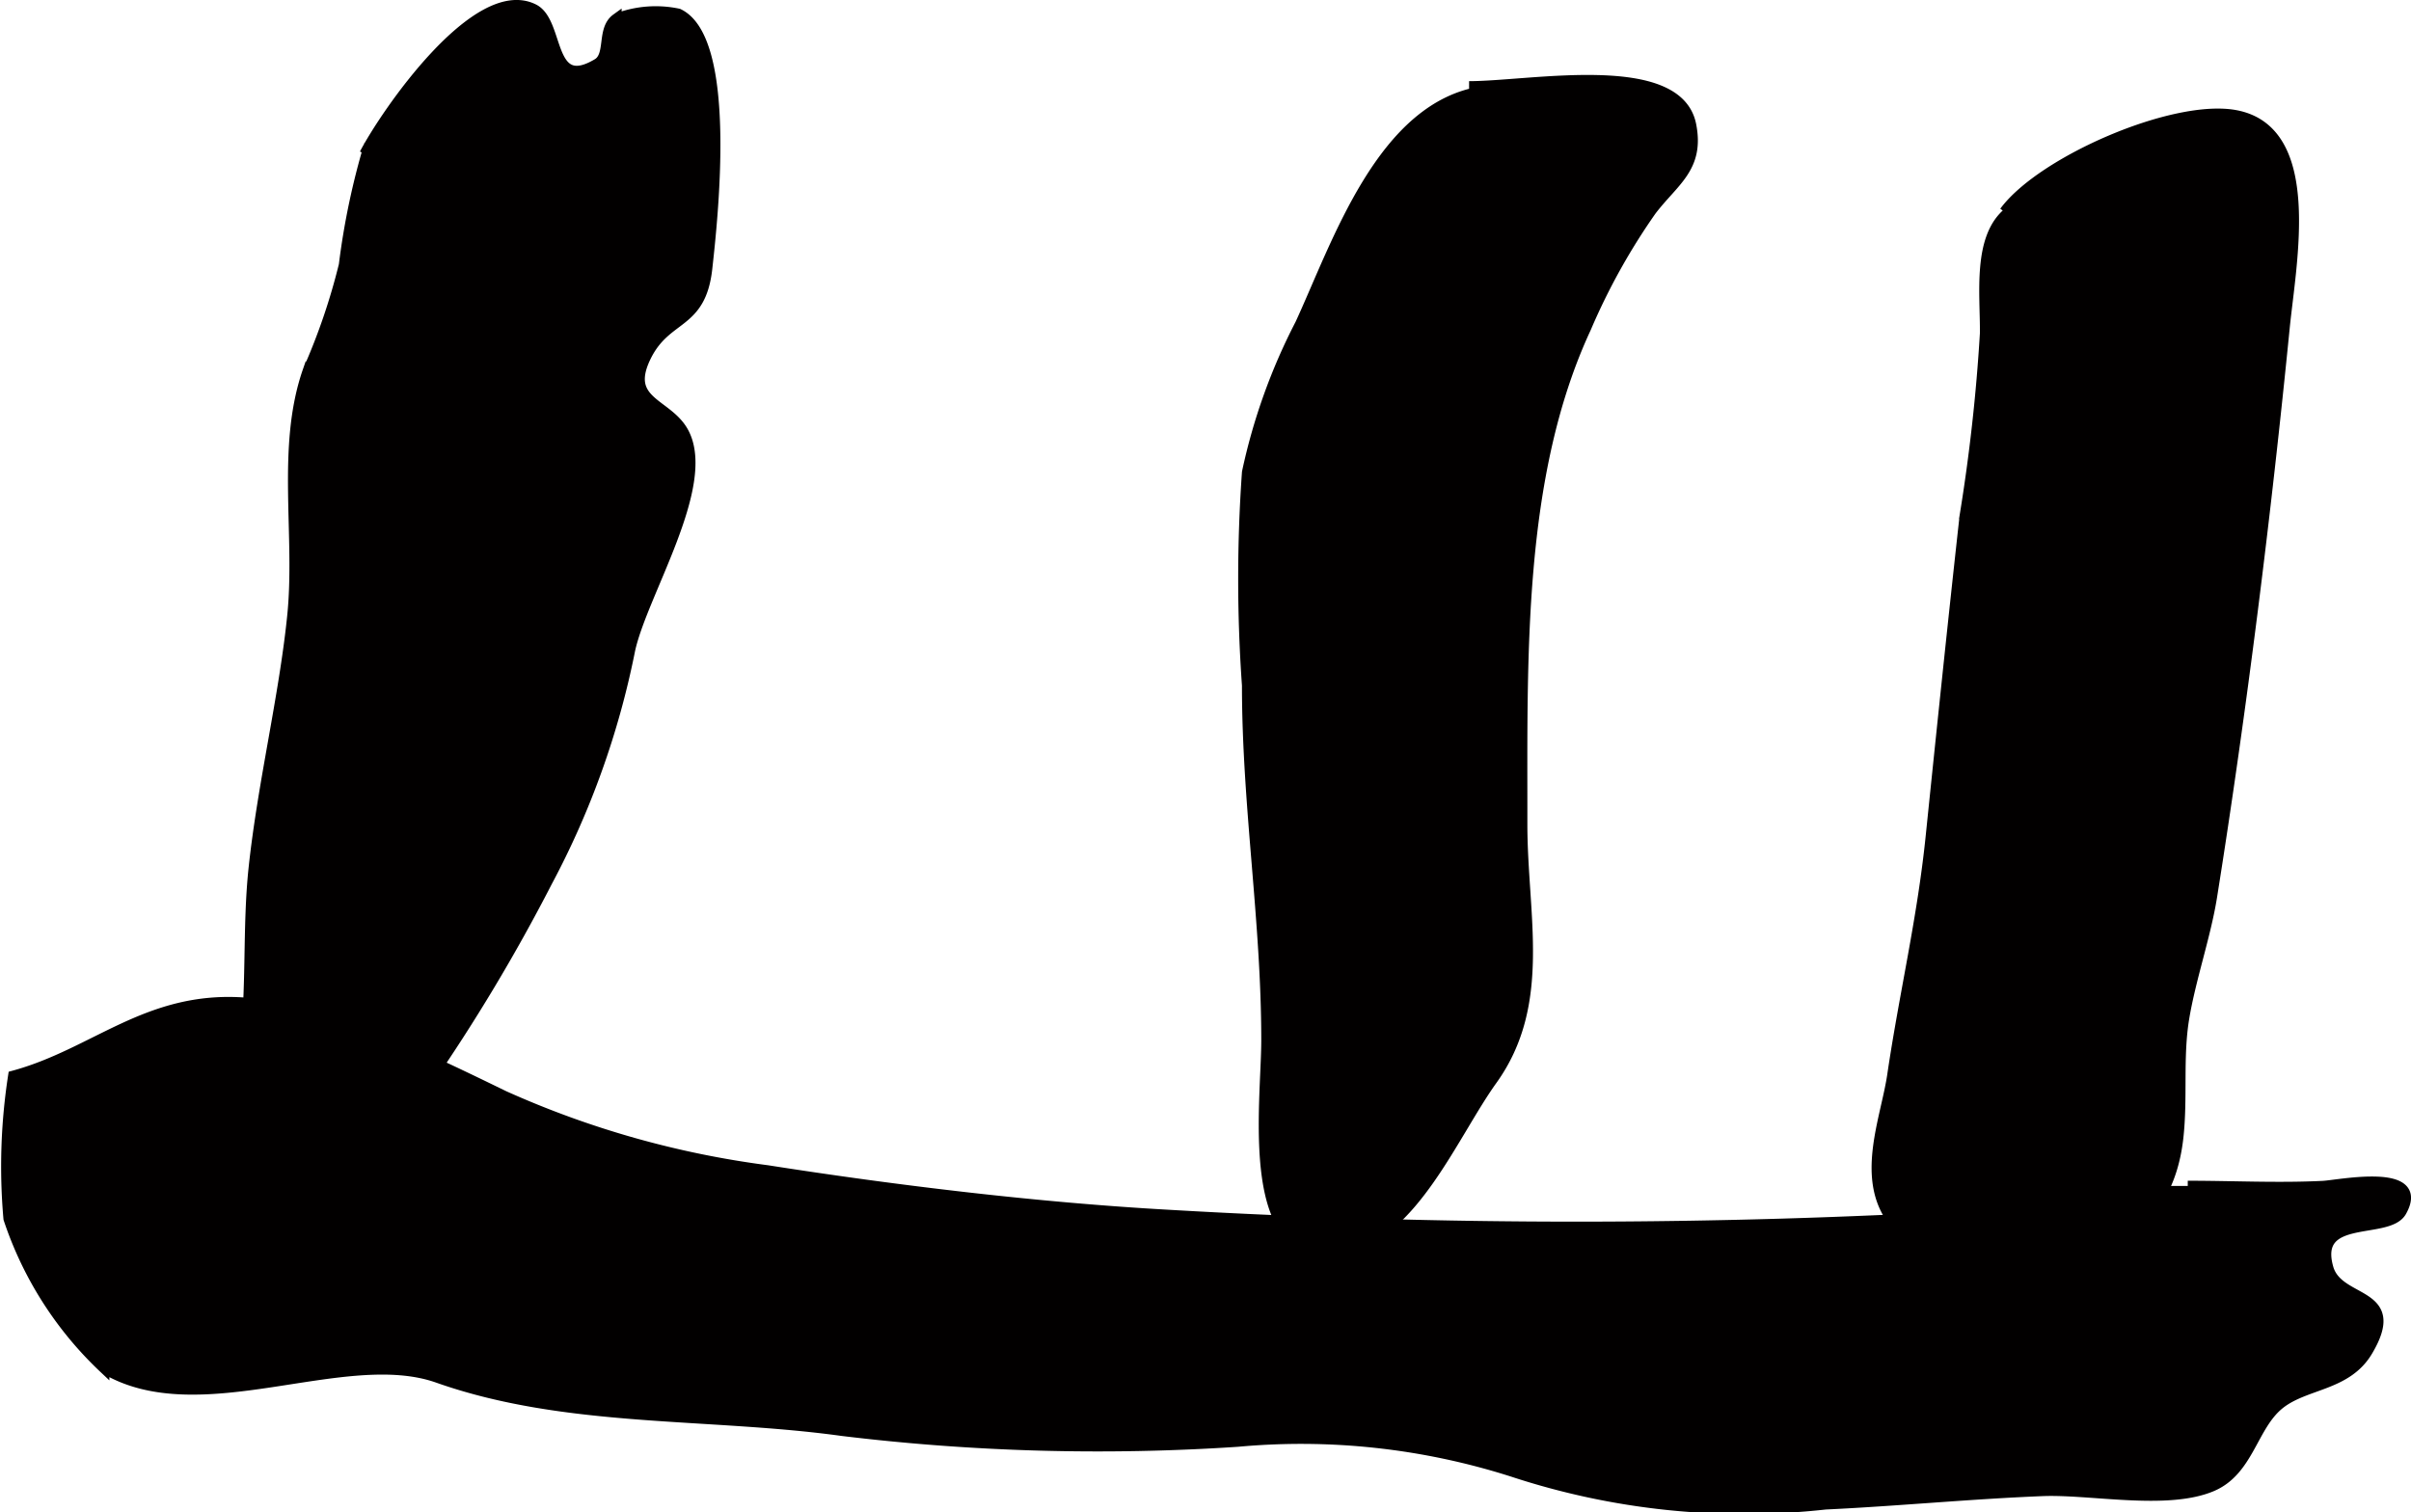
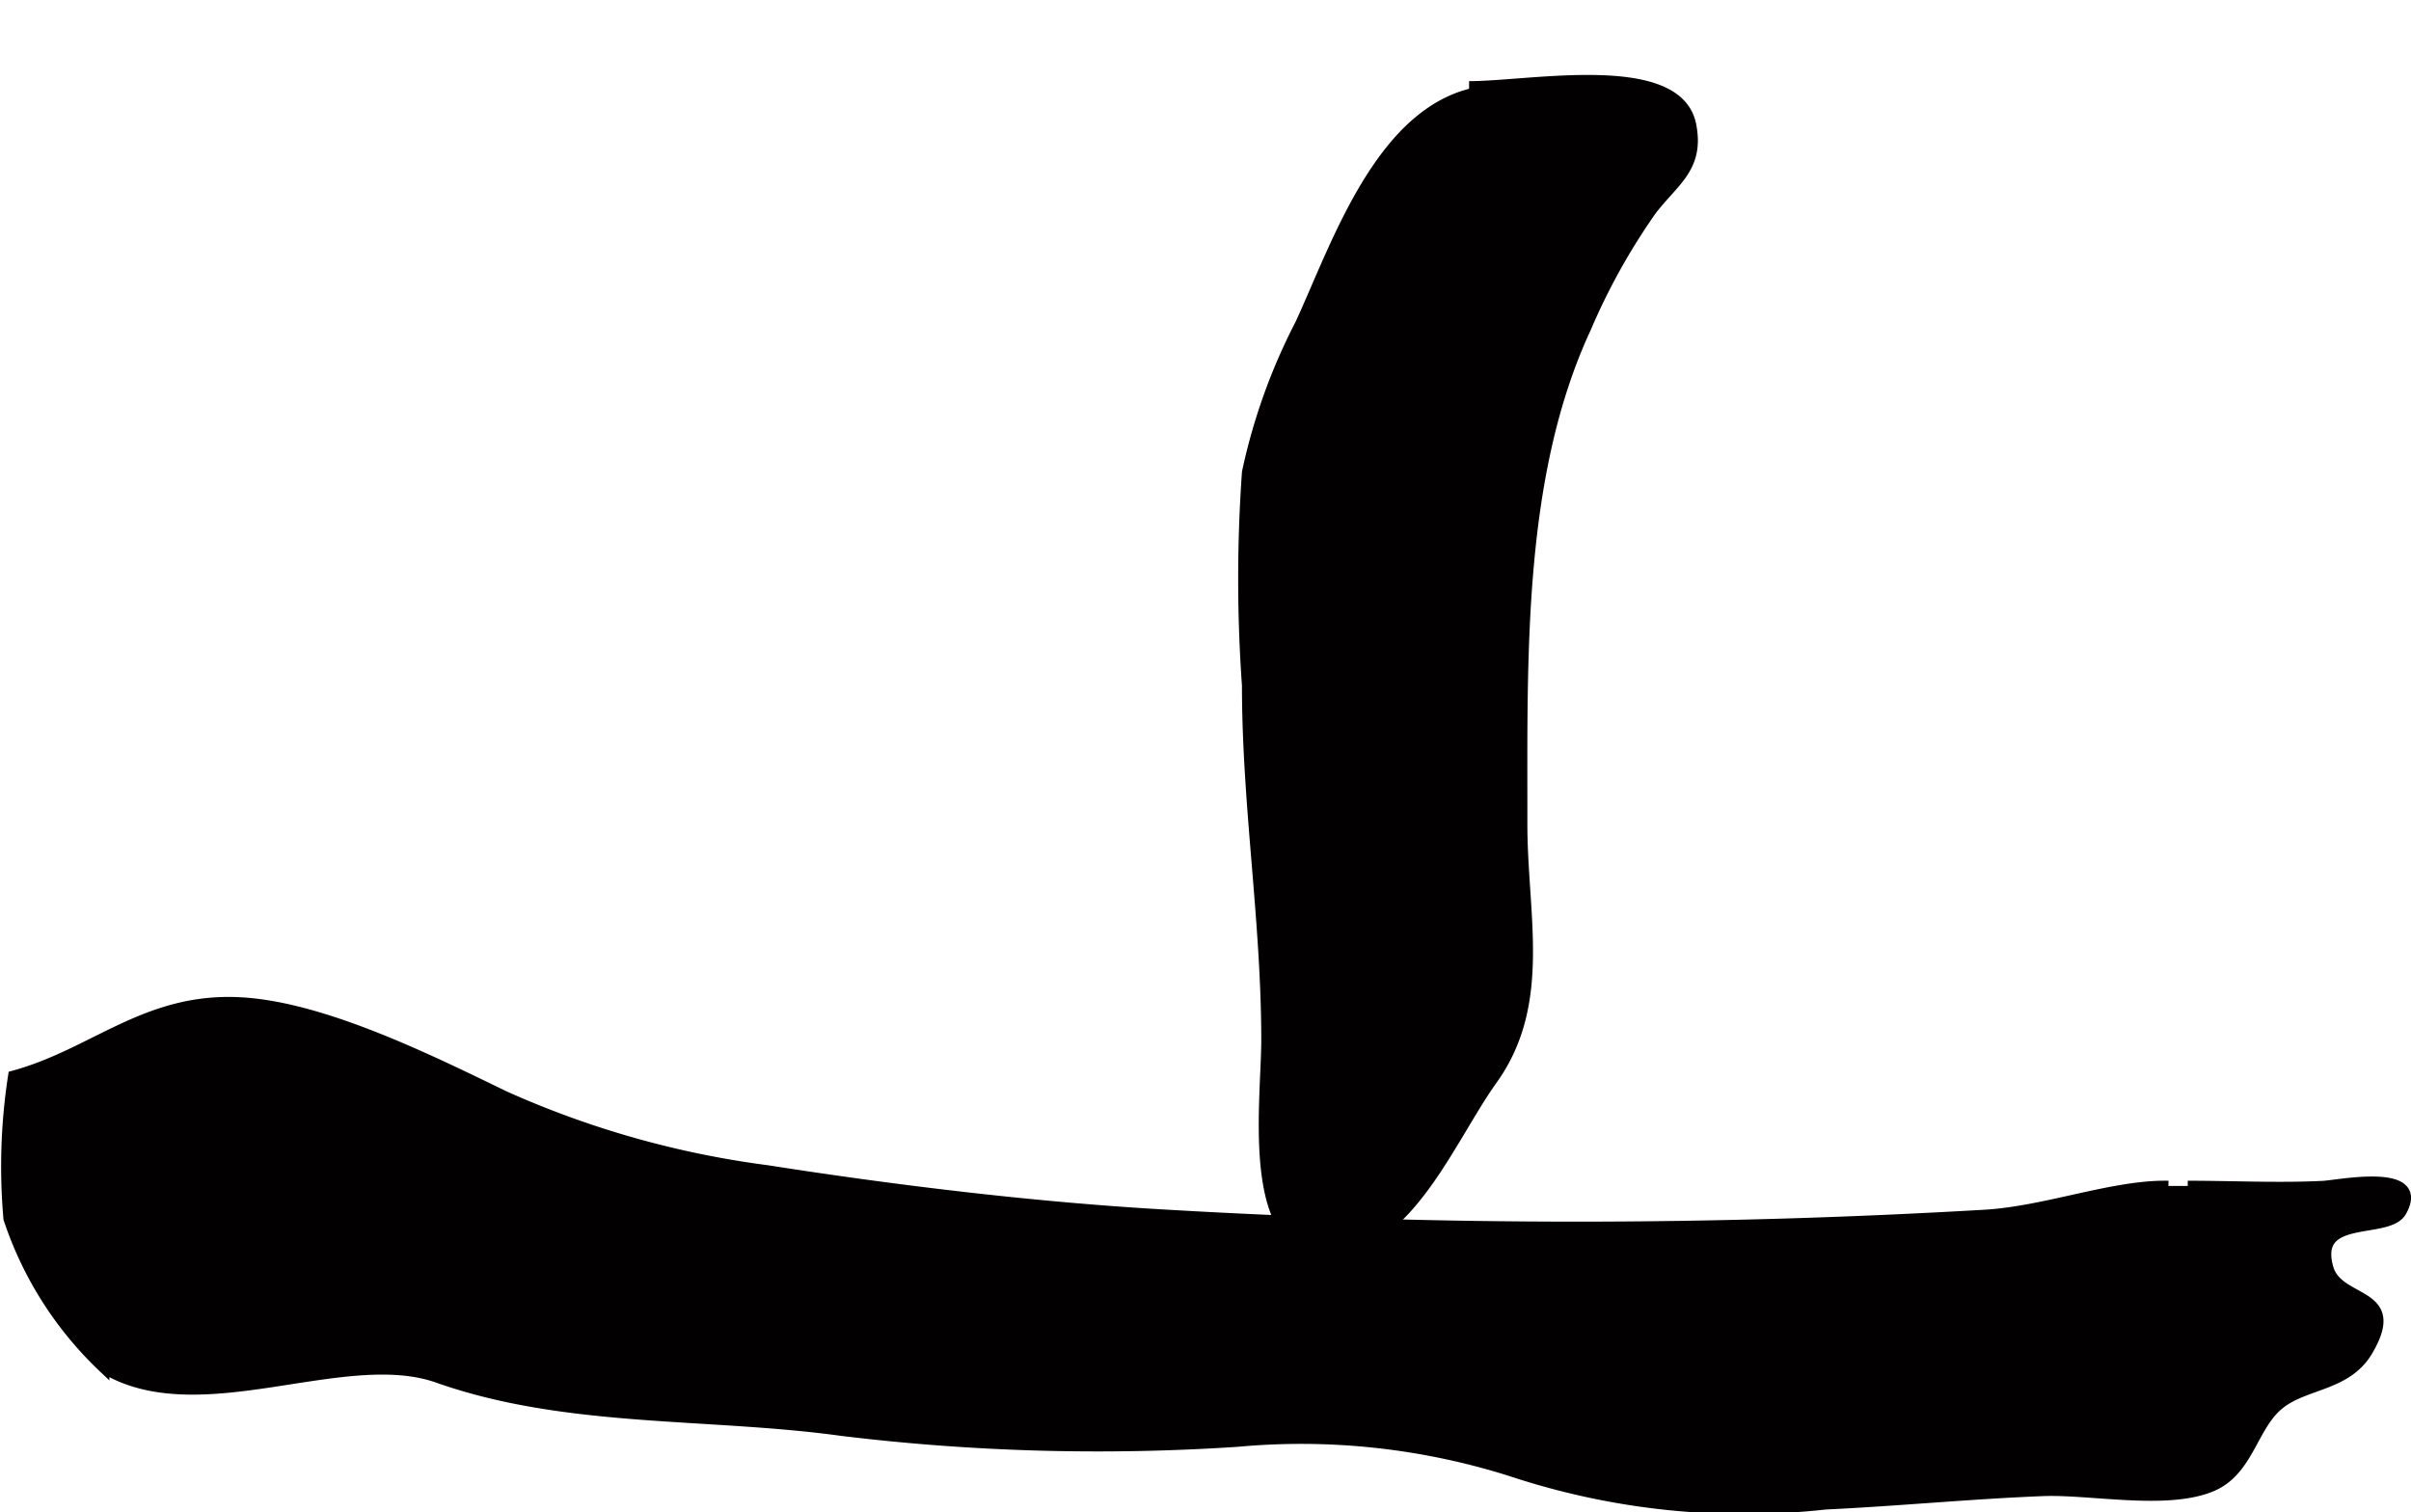
<svg xmlns="http://www.w3.org/2000/svg" version="1.1" width="20.3mm" height="12.734mm" viewBox="0 0 57.542 36.095">
  <defs>
    <style type="text/css">
      .a {
        fill: #020000;
        stroke: #020000;
        stroke-width: 0.25px;
      }
    </style>
  </defs>
-   <path class="a" d="M47.84,5.056c.887-1.205,4.057-2.586,5.524-2.302,1.947.377,1.314,3.502,1.158,5.074-.44,4.428-1.018,9.087-1.733,13.575-.148.926-.51,1.965-.665,2.903-.154.935-.033,1.891-.14,2.85-.251,2.241-1.927,2.978-4.017,2.884-1.133-.051-2.506-.135-3.003-1.267-.427-.979.064-2.179.202-3.11.287-1.948.717-3.722.92-5.722.263-2.555.525-5.079.807-7.625a42.908,42.908,0,0,0,.485-4.355c.011-.94-.186-2.304.575-2.904" />
  <path class="a" d="M35.062,2.062c1.47,0,4.976-.694,5.296.921.201,1.018-.413,1.337-.949,2.041a15.378,15.378,0,0,0-1.559,2.804c-1.643,3.536-1.518,7.874-1.522,11.847,0,2.174.593,4.276-.716,6.101-.935,1.303-1.875,3.669-3.542,4.029-2.419.521-1.843-3.437-1.843-4.976,0-2.86-.461-5.601-.461-8.469a35.971,35.971,0,0,1,0-5.088,14.071,14.071,0,0,1,1.266-3.533c.878-1.897,1.955-5.222,4.375-5.561" />
-   <path class="a" d="M8.702,3.674c.499-.958,2.677-4.132,4.033-3.456.631.314.325,2.021,1.527,1.302.328-.197.097-.818.449-1.072a2.61,2.61,0,0,1,1.479-.118c1.286.61.82,4.866.685,6.079-.154,1.387-.982,1.098-1.471,2.125-.519,1.092.555,1.083.922,1.811.644,1.267-1.006,3.836-1.293,5.176a20.033,20.033,0,0,1-1.978,5.529,43.319,43.319,0,0,1-2.891,4.823,4.824,4.824,0,0,1-4.782,2.301,11.786,11.786,0,0,1,.448-3.072c.192-1.438.074-2.96.229-4.392.215-2.004.722-4.074.918-5.984.203-1.938-.266-4.042.372-5.875a15.098,15.098,0,0,0,.862-2.524A17.579,17.579,0,0,1,8.817,3.445" />
  <path class="a" d="M52.214,28.308c1.07,0,2.159.056,3.228.003.377-.019,2.462-.451,1.871.604-.319.571-2.124.027-1.747,1.353.244.856,1.799.534.936,1.983-.498.834-1.482.768-2.101,1.264-.648.519-.729,1.583-1.608,1.959-1.069.456-2.897.066-4.045.112-1.733.069-3.464.239-5.183.32a17.662,17.662,0,0,1-7.467-.781,16.586,16.586,0,0,0-6.562-.716,50.573,50.573,0,0,1-9.438-.259c-3.194-.441-6.581-.183-9.647-1.266-2.246-.794-5.694,1.144-7.965-.225a8.643,8.643,0,0,1-2.279-3.57,14.171,14.171,0,0,1,.111-3.408c1.952-.529,3.192-1.908,5.506-1.747,1.947.136,4.418,1.358,6.211,2.228a22.337,22.337,0,0,0,6.277,1.775c3.095.485,6.471.891,9.58,1.064a166.952,166.952,0,0,0,19.506-.003c1.458-.092,3.045-.716,4.354-.69" />
</svg>